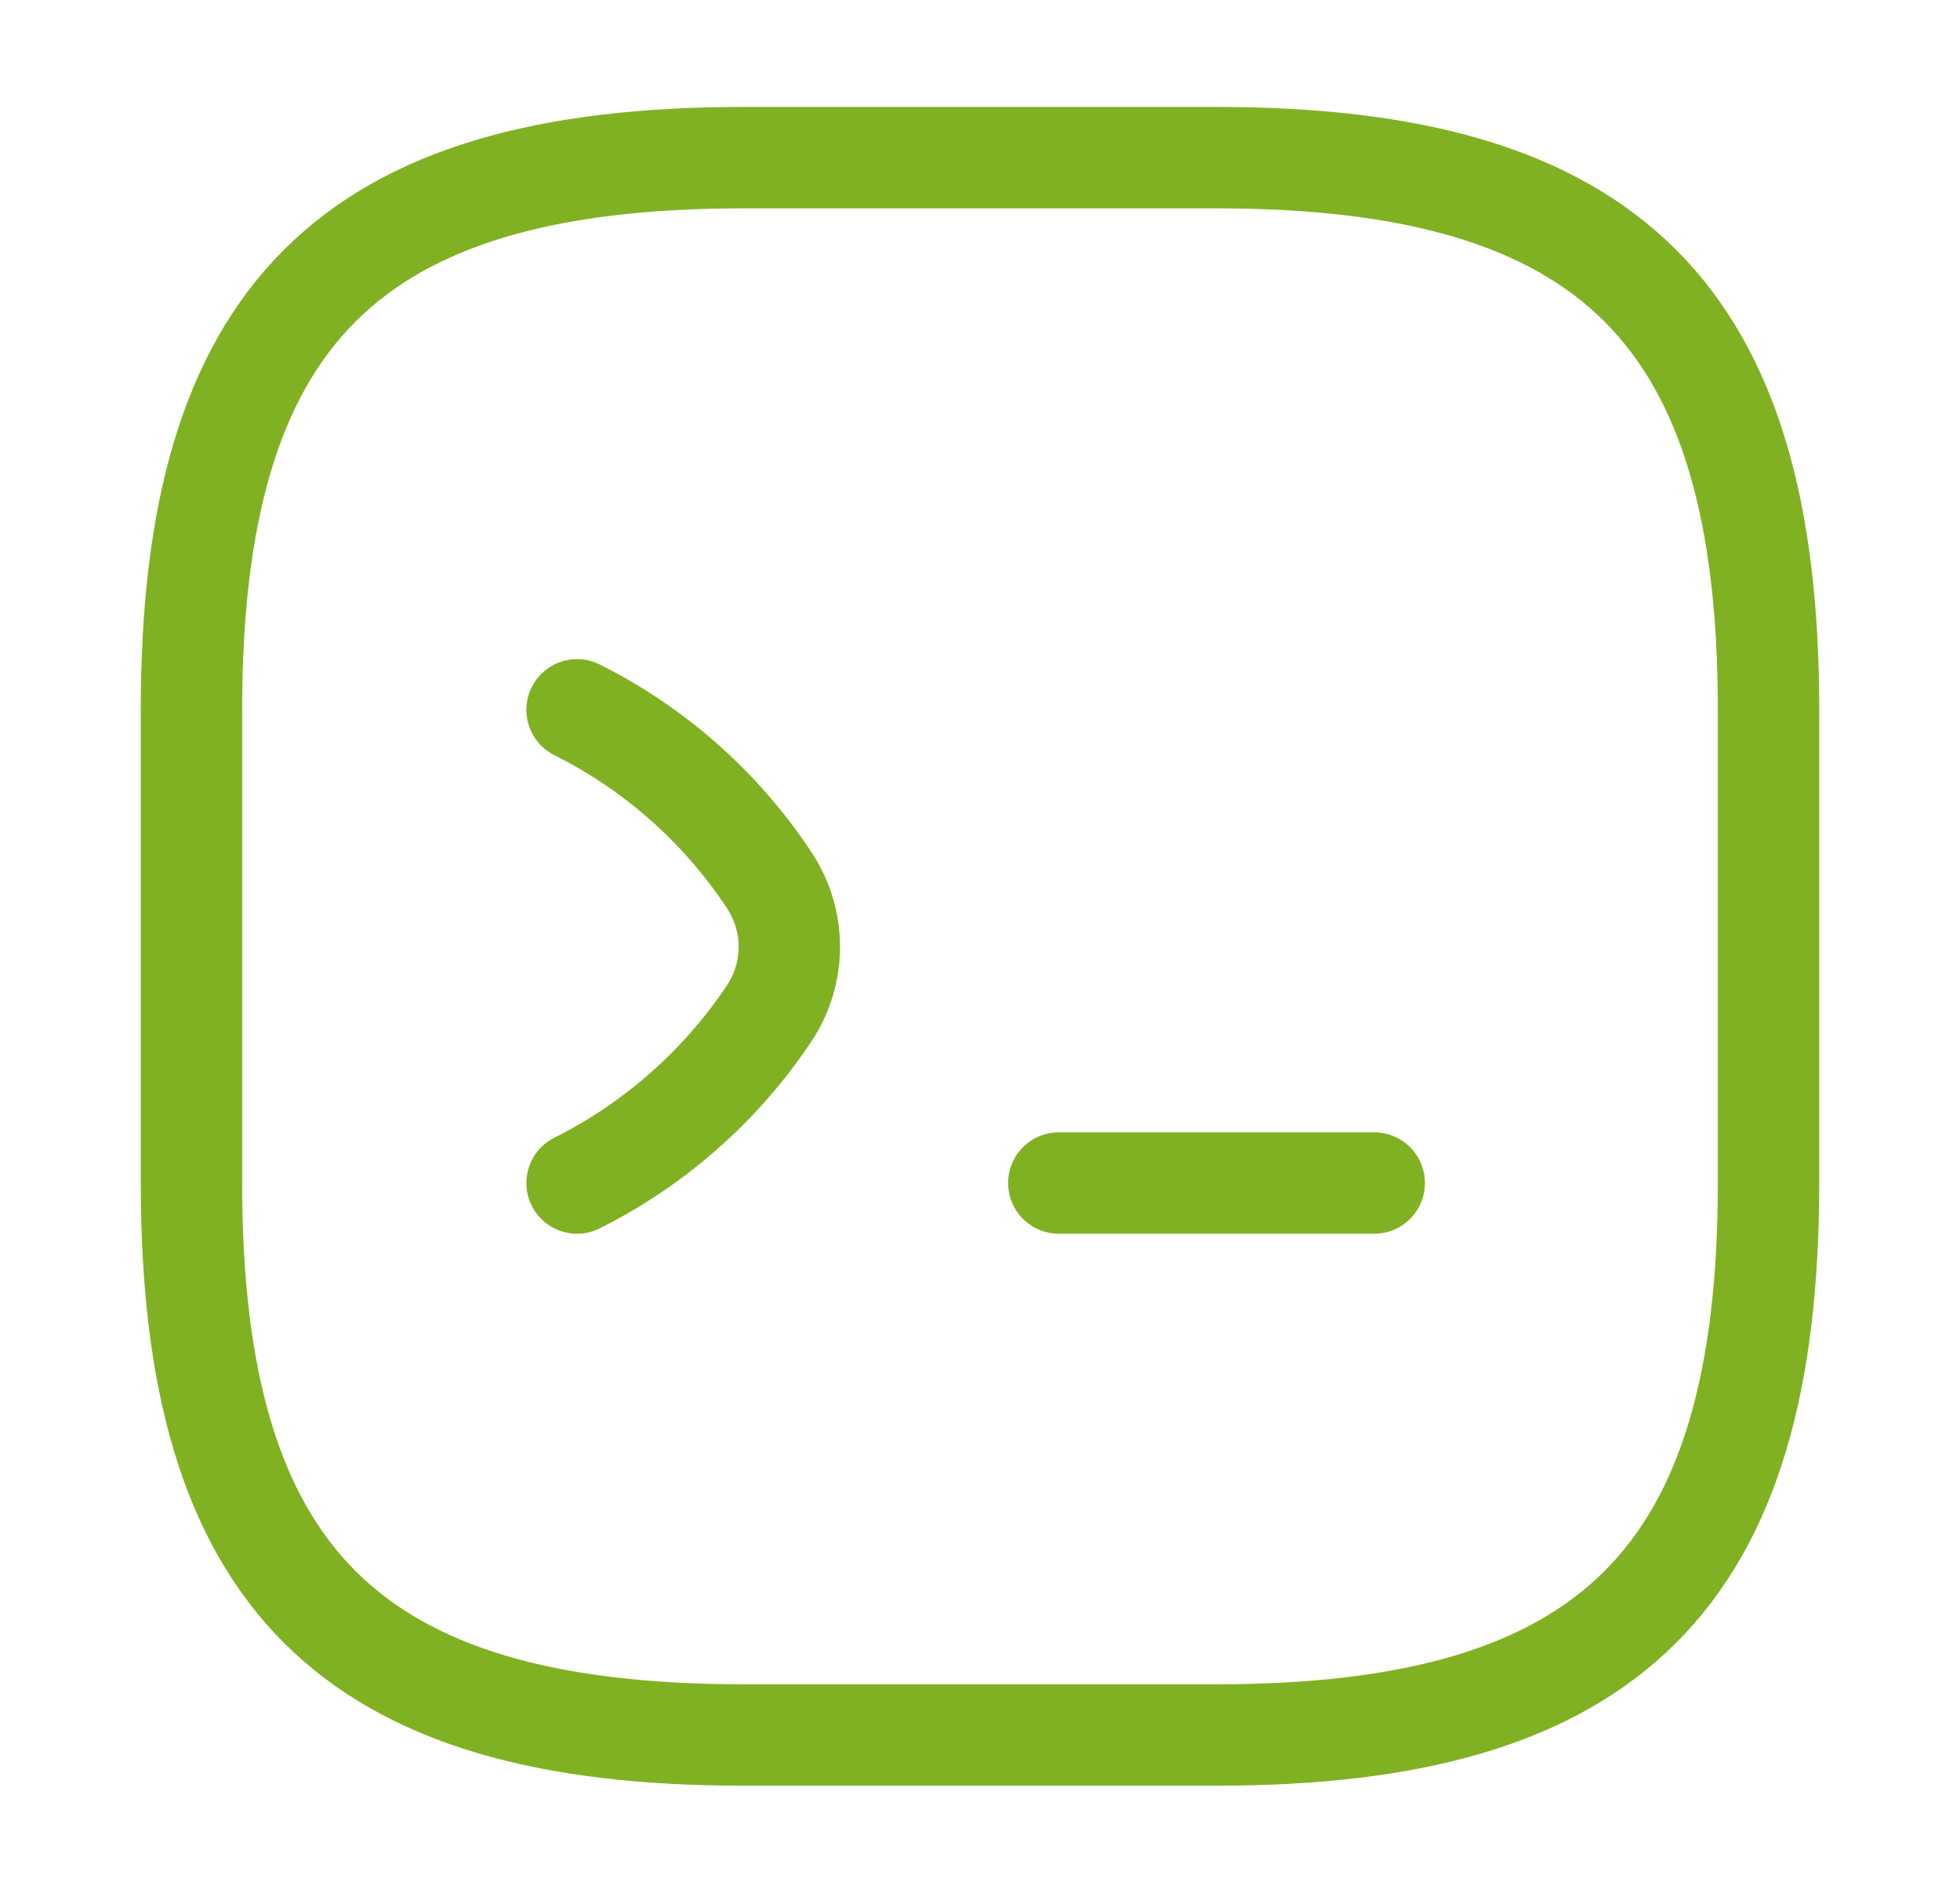
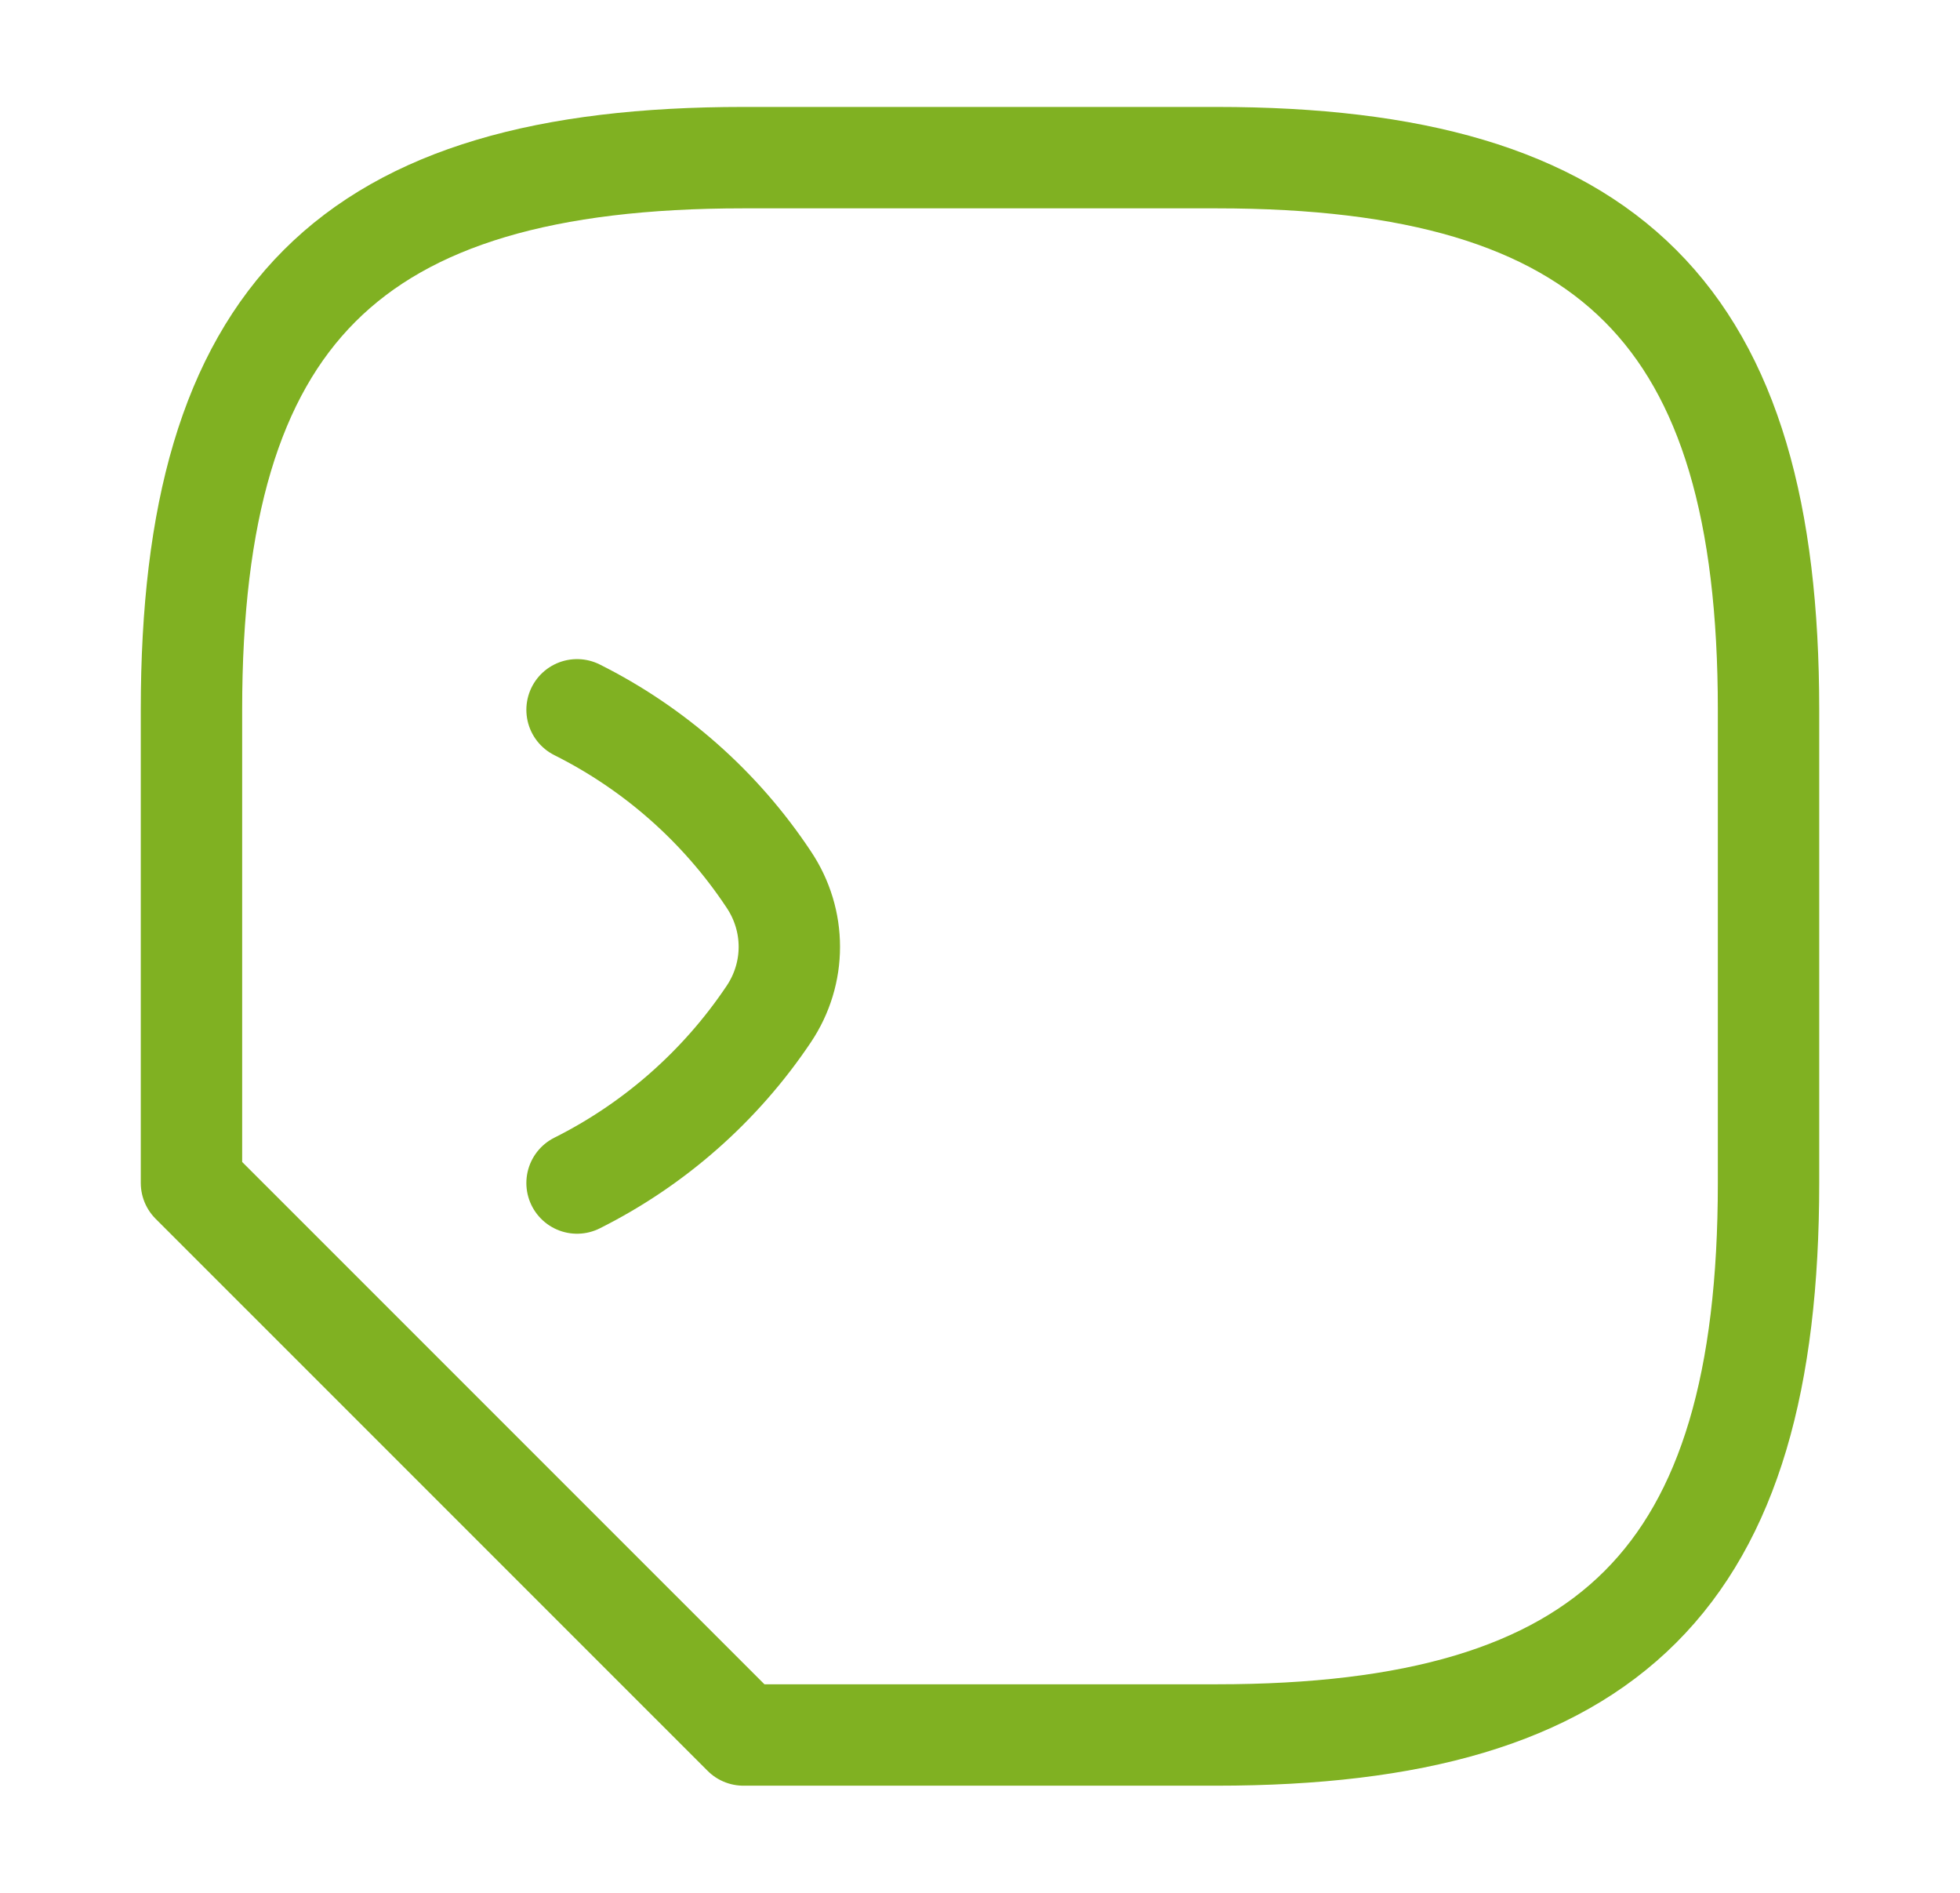
<svg xmlns="http://www.w3.org/2000/svg" width="29" height="28" viewBox="0 0 29 28" fill="none">
  <path d="M8.538 10.5C9.681 11.072 10.661 11.935 11.373 13.008C11.781 13.615 11.781 14.397 11.373 15.003C10.661 16.065 9.681 16.928 8.538 17.5" stroke="#80B122" stroke-width="1.5" stroke-linecap="round" stroke-linejoin="round" />
-   <path d="M15.666 17.5H20.333" stroke="#80B122" stroke-width="1.5" stroke-linecap="round" stroke-linejoin="round" />
-   <path d="M11 25.665H18C23.834 25.665 26.167 23.332 26.167 17.499V10.499C26.167 4.665 23.834 2.332 18 2.332H11C5.167 2.332 2.833 4.665 2.833 10.499V17.499C2.833 23.332 5.167 25.665 11 25.665Z" stroke="#80B122" stroke-width="1.5" stroke-linecap="round" stroke-linejoin="round" />
+   <path d="M11 25.665H18C23.834 25.665 26.167 23.332 26.167 17.499V10.499C26.167 4.665 23.834 2.332 18 2.332H11C5.167 2.332 2.833 4.665 2.833 10.499V17.499Z" stroke="#80B122" stroke-width="1.5" stroke-linecap="round" stroke-linejoin="round" />
</svg>